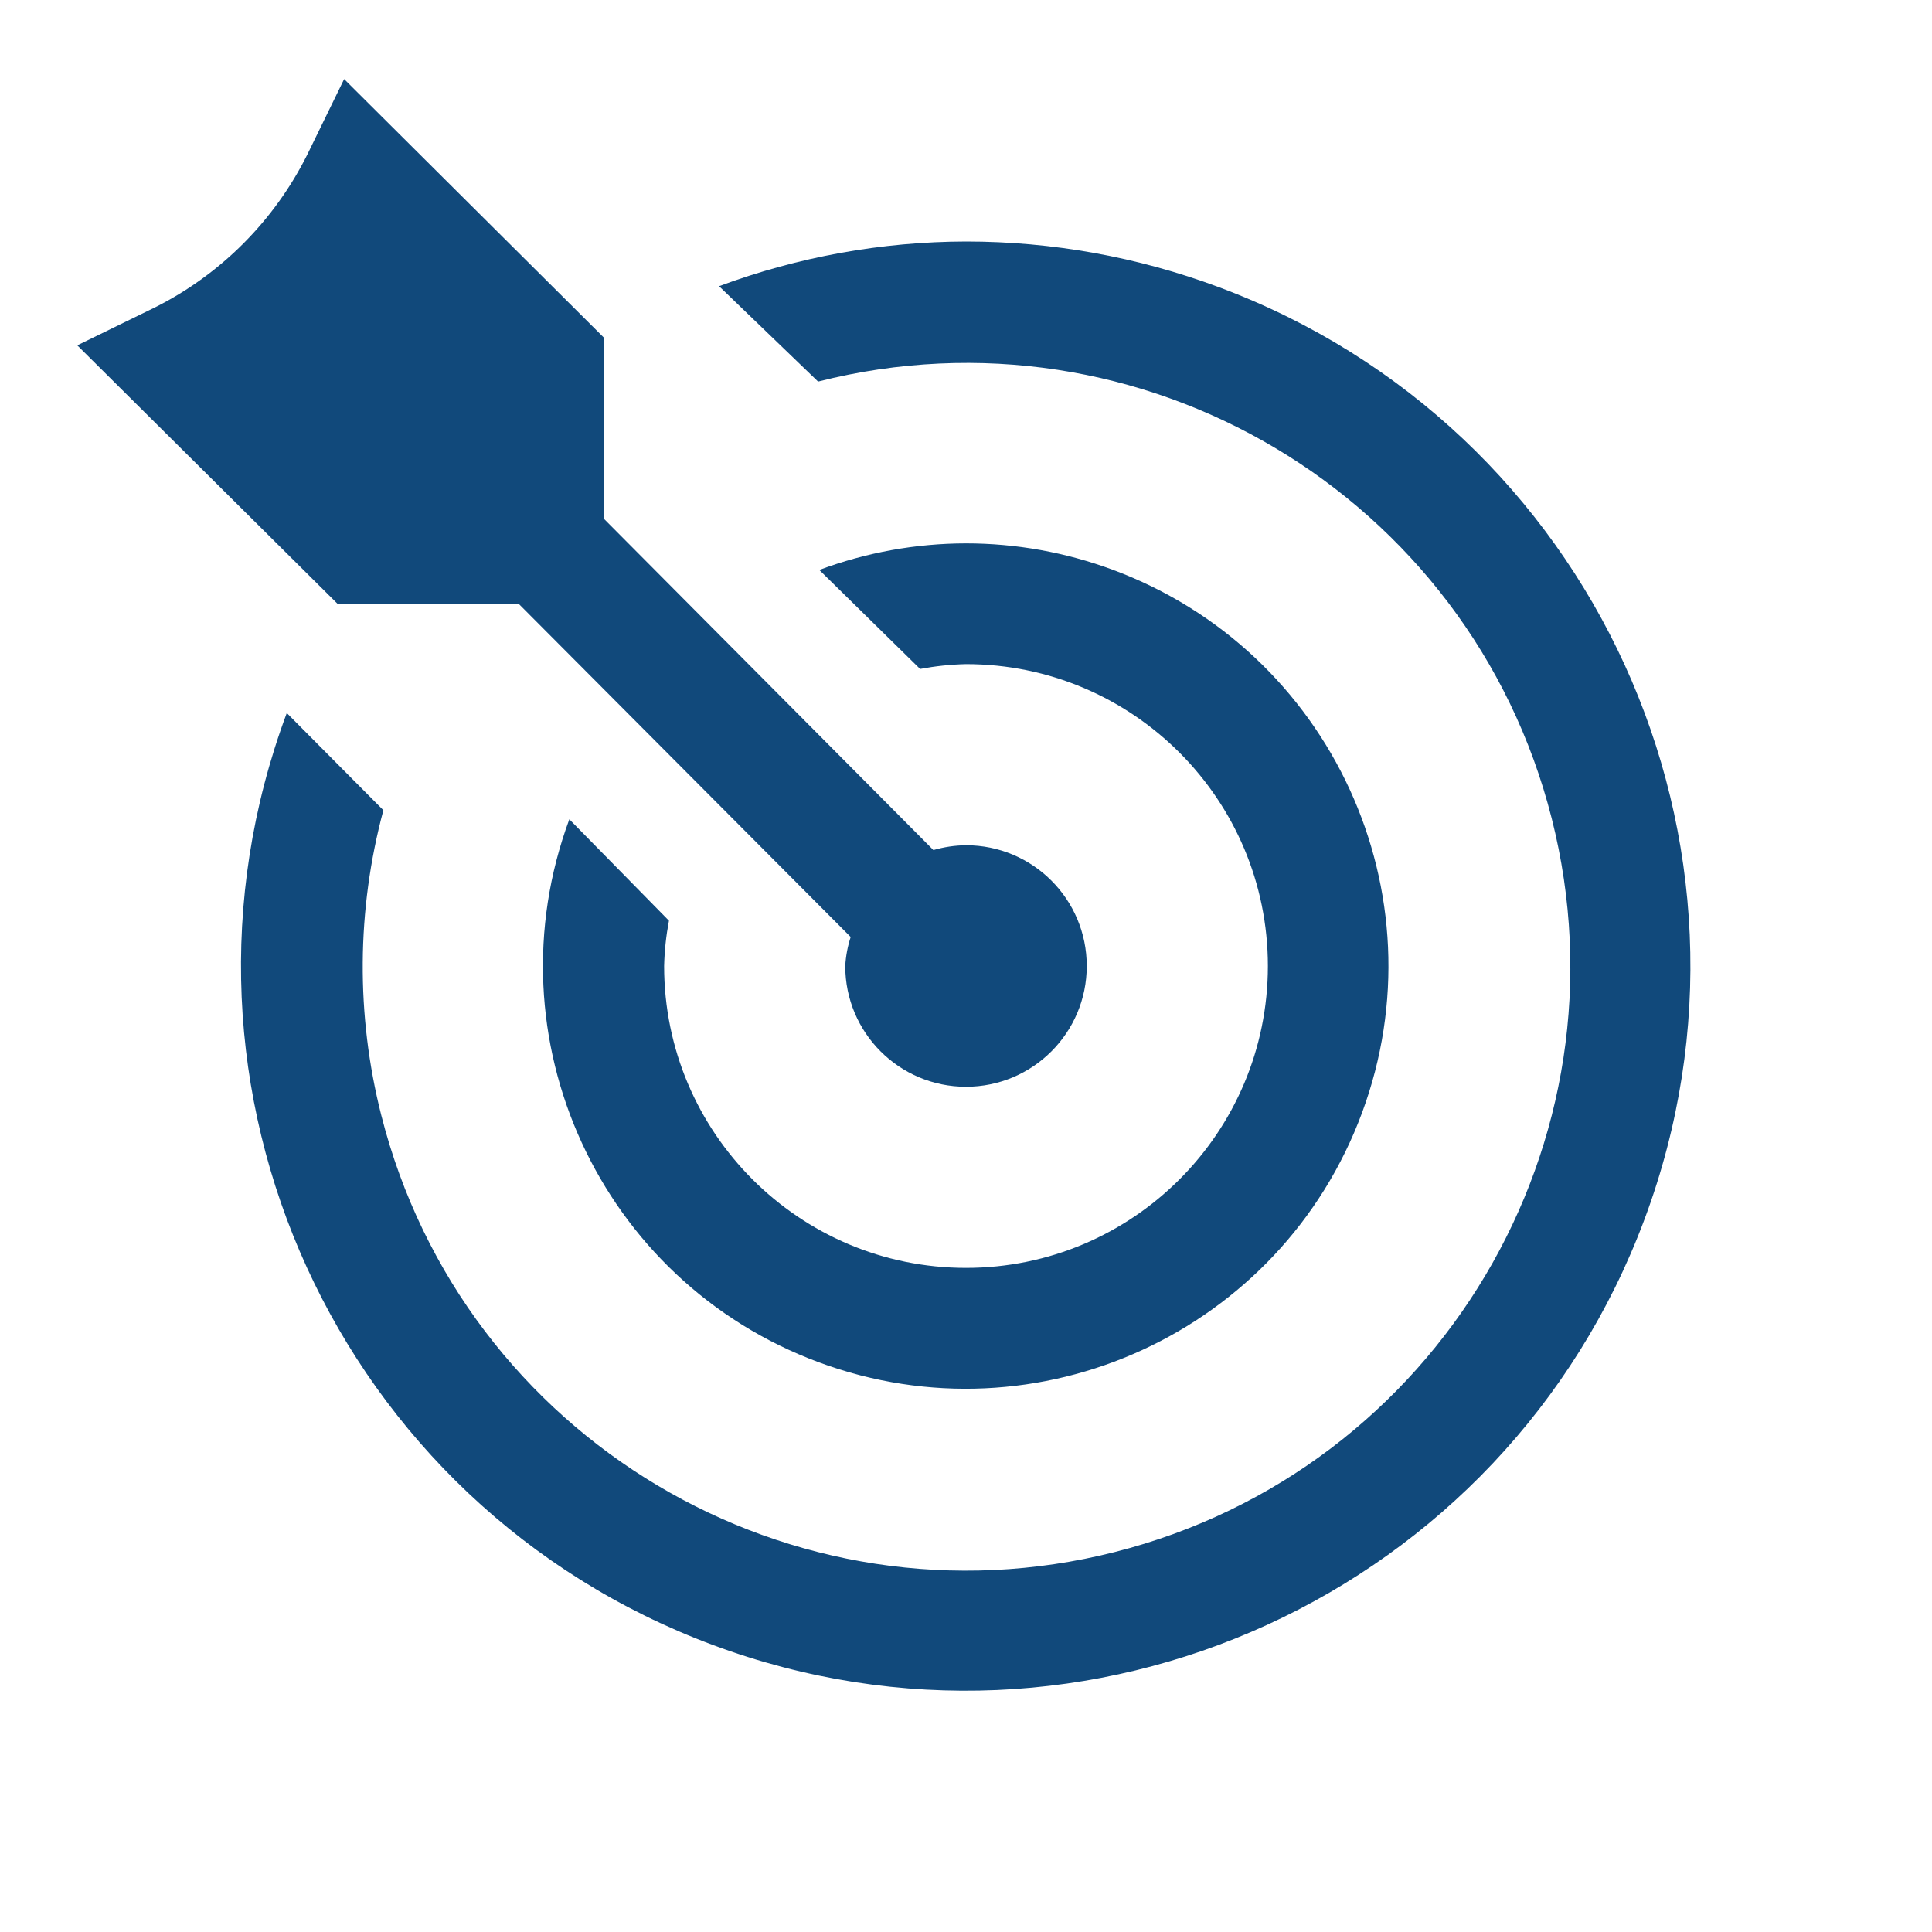
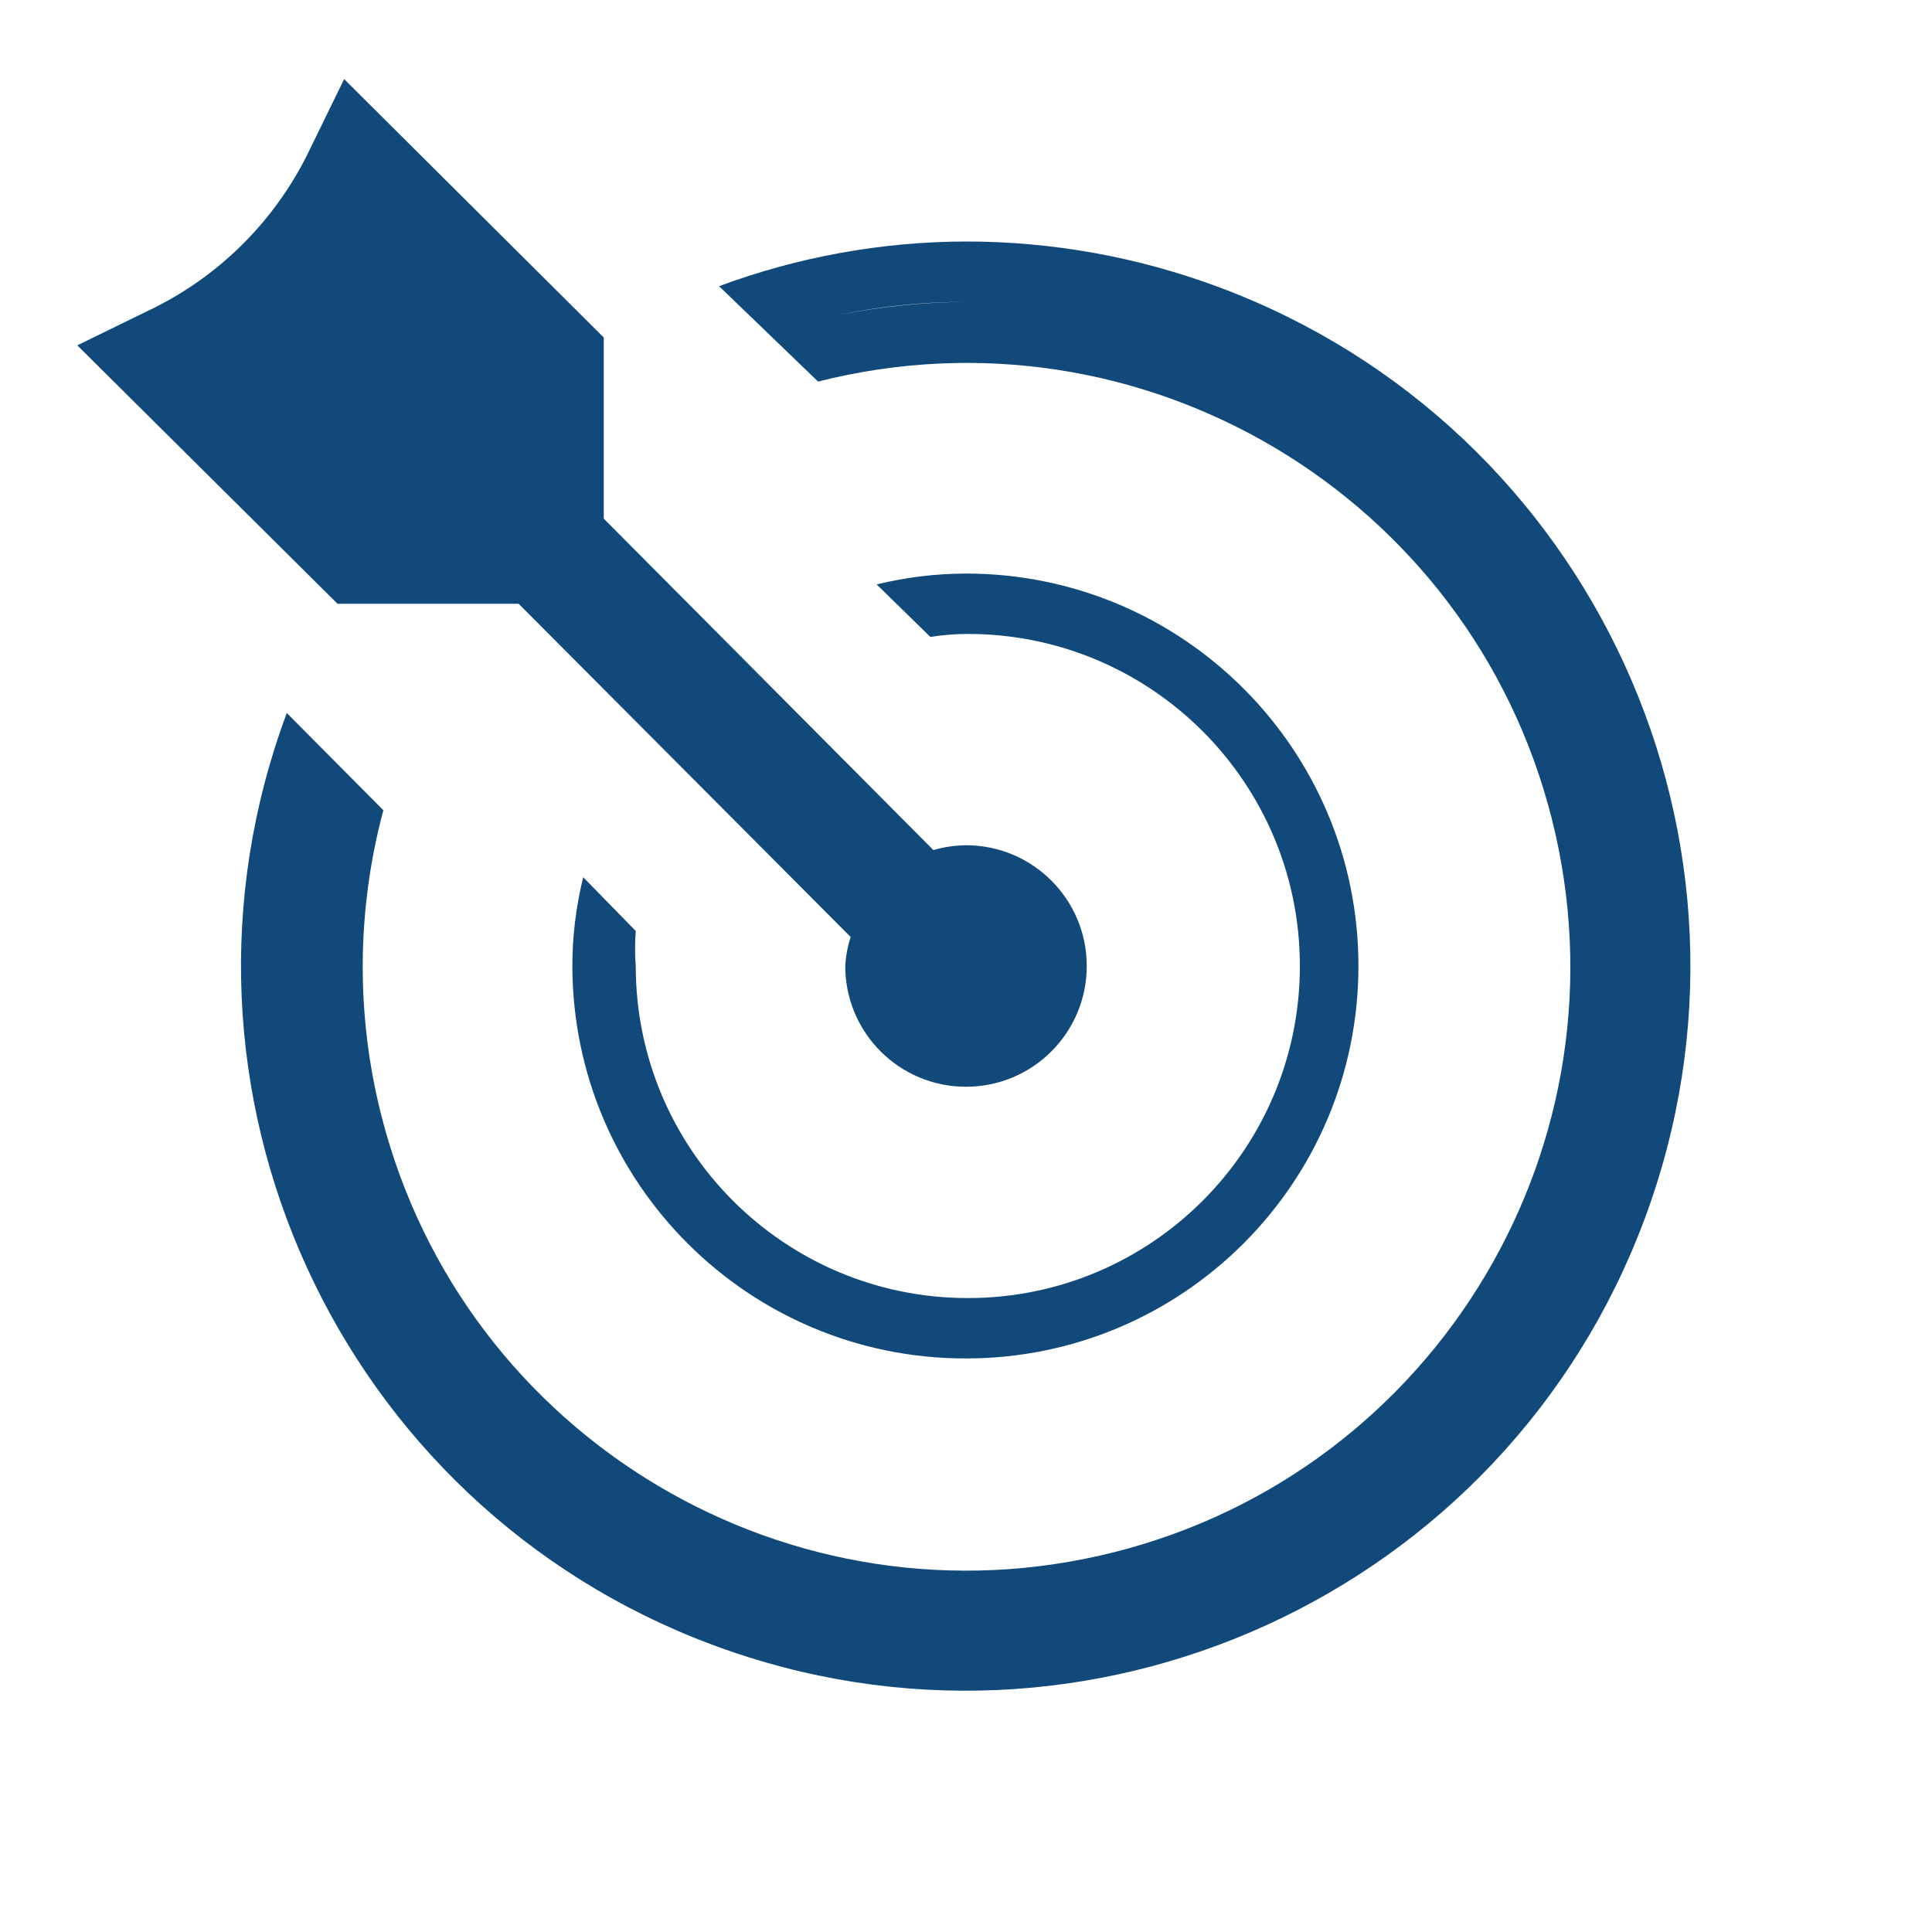
<svg xmlns="http://www.w3.org/2000/svg" id="Layer_1" data-name="Layer 1" version="1.1" viewBox="0 0 32 32">
  <defs>
    <style>
      .cls-1 {
        display: none;
        fill: #000;
      }

      .cls-1, .cls-2 {
        stroke-width: 0px;
      }

      .cls-2 {
        fill: #11497b;
      }
    </style>
  </defs>
  <g id="transparent_box" data-name="transparent box">
-     <rect class="cls-1" width="32" height="32" />
-   </g>
+     </g>
  <g id="FILLED">
    <path class="cls-2" d="M16,22.5c-3.595.006-6.514-2.905-6.52-6.5h0c0-.496.061-.989.18-1.47l.87.89c-.015.193-.015.387,0,.58,0,3.038,2.463,5.5,5.5,5.5,3.038,0,5.5-2.463,5.5-5.5,0-3.038-2.463-5.5-5.5-5.5-.01,0-.02,0-.03,0-.198.002-.395.018-.59.05l-.89-.87c.484-.119.981-.179,1.48-.18,3.59,0,6.5,2.91,6.5,6.5s-2.91,6.5-6.5,6.5Z" />
-     <path class="cls-2" d="M16,10c3.314,0,6,2.686,6,6,0-3.314-2.686-6-6-6M16,10h-.41.41M10,15.59h0v.4-.41M16,9c-.83.001-1.652.15-2.43.44l1.67,1.64c.251-.047.505-.074.76-.08,2.761,0,5,2.239,5,5s-2.239,5-5,5-5-2.239-5-5c.006-.252.033-.503.08-.75l-1.65-1.68c-1.342,3.626.509,7.653,4.135,8.995,3.626,1.342,7.653-.509,8.995-4.135,1.342-3.626-.509-7.653-4.135-8.995-.776-.287-1.597-.435-2.425-.435Z" />
-     <path class="cls-2" d="M16,27.5c-6.357.006-11.514-5.143-11.52-11.5h0c.014-1.106.189-2.204.52-3.26l.81.83c-.208.794-.318,1.61-.33,2.43,0,5.799,4.701,10.5,10.5,10.5,5.799,0,10.5-4.701,10.5-10.5,0-5.791-4.689-10.489-10.48-10.5-.774.003-1.546.093-2.3.27l-.87-.77c1.028-.316,2.095-.484,3.17-.5,6.351,0,11.5,5.149,11.5,11.5s-5.149,11.5-11.5,11.5Z" />
    <path class="cls-2" d="M16,5c6.075,0,11,4.925,11,11,0-6.075-4.925-11-11-11M16,5h0M16,5c-.715.005-1.429.079-2.13.22h0c.701-.147,1.414-.22,2.13-.22M5.23,13.72h0c-.156.75-.233,1.514-.23,2.28.004-.763.087-1.524.25-2.27M5,16h0M16,4c-1.396.003-2.781.254-4.09.74l1.64,1.58c5.353-1.357,10.794,1.882,12.151,7.235,1.357,5.353-1.882,10.794-7.235,12.151-5.353,1.357-10.794-1.882-12.151-7.235-.421-1.659-.409-3.398.035-5.051l-1.6-1.61c-2.314,6.21.844,13.121,7.055,15.435,6.21,2.314,13.121-.844,15.435-7.055,2.314-6.21-.844-13.121-7.055-15.435-1.339-.499-2.756-.755-4.185-.755Z" />
    <path class="cls-2" d="M16,14c-.183.002-.365.029-.54.08l-5.46-5.49v-3L5.7,1.31l-.61,1.25c-.545,1.093-1.429,1.981-2.52,2.53l-1.29.63,4.31,4.28h3l5.5,5.52c-.051.155-.081.317-.09.48,0,1.105.895,2,2,2s2-.895,2-2-.895-2-2-2Z" />
  </g>
</svg>